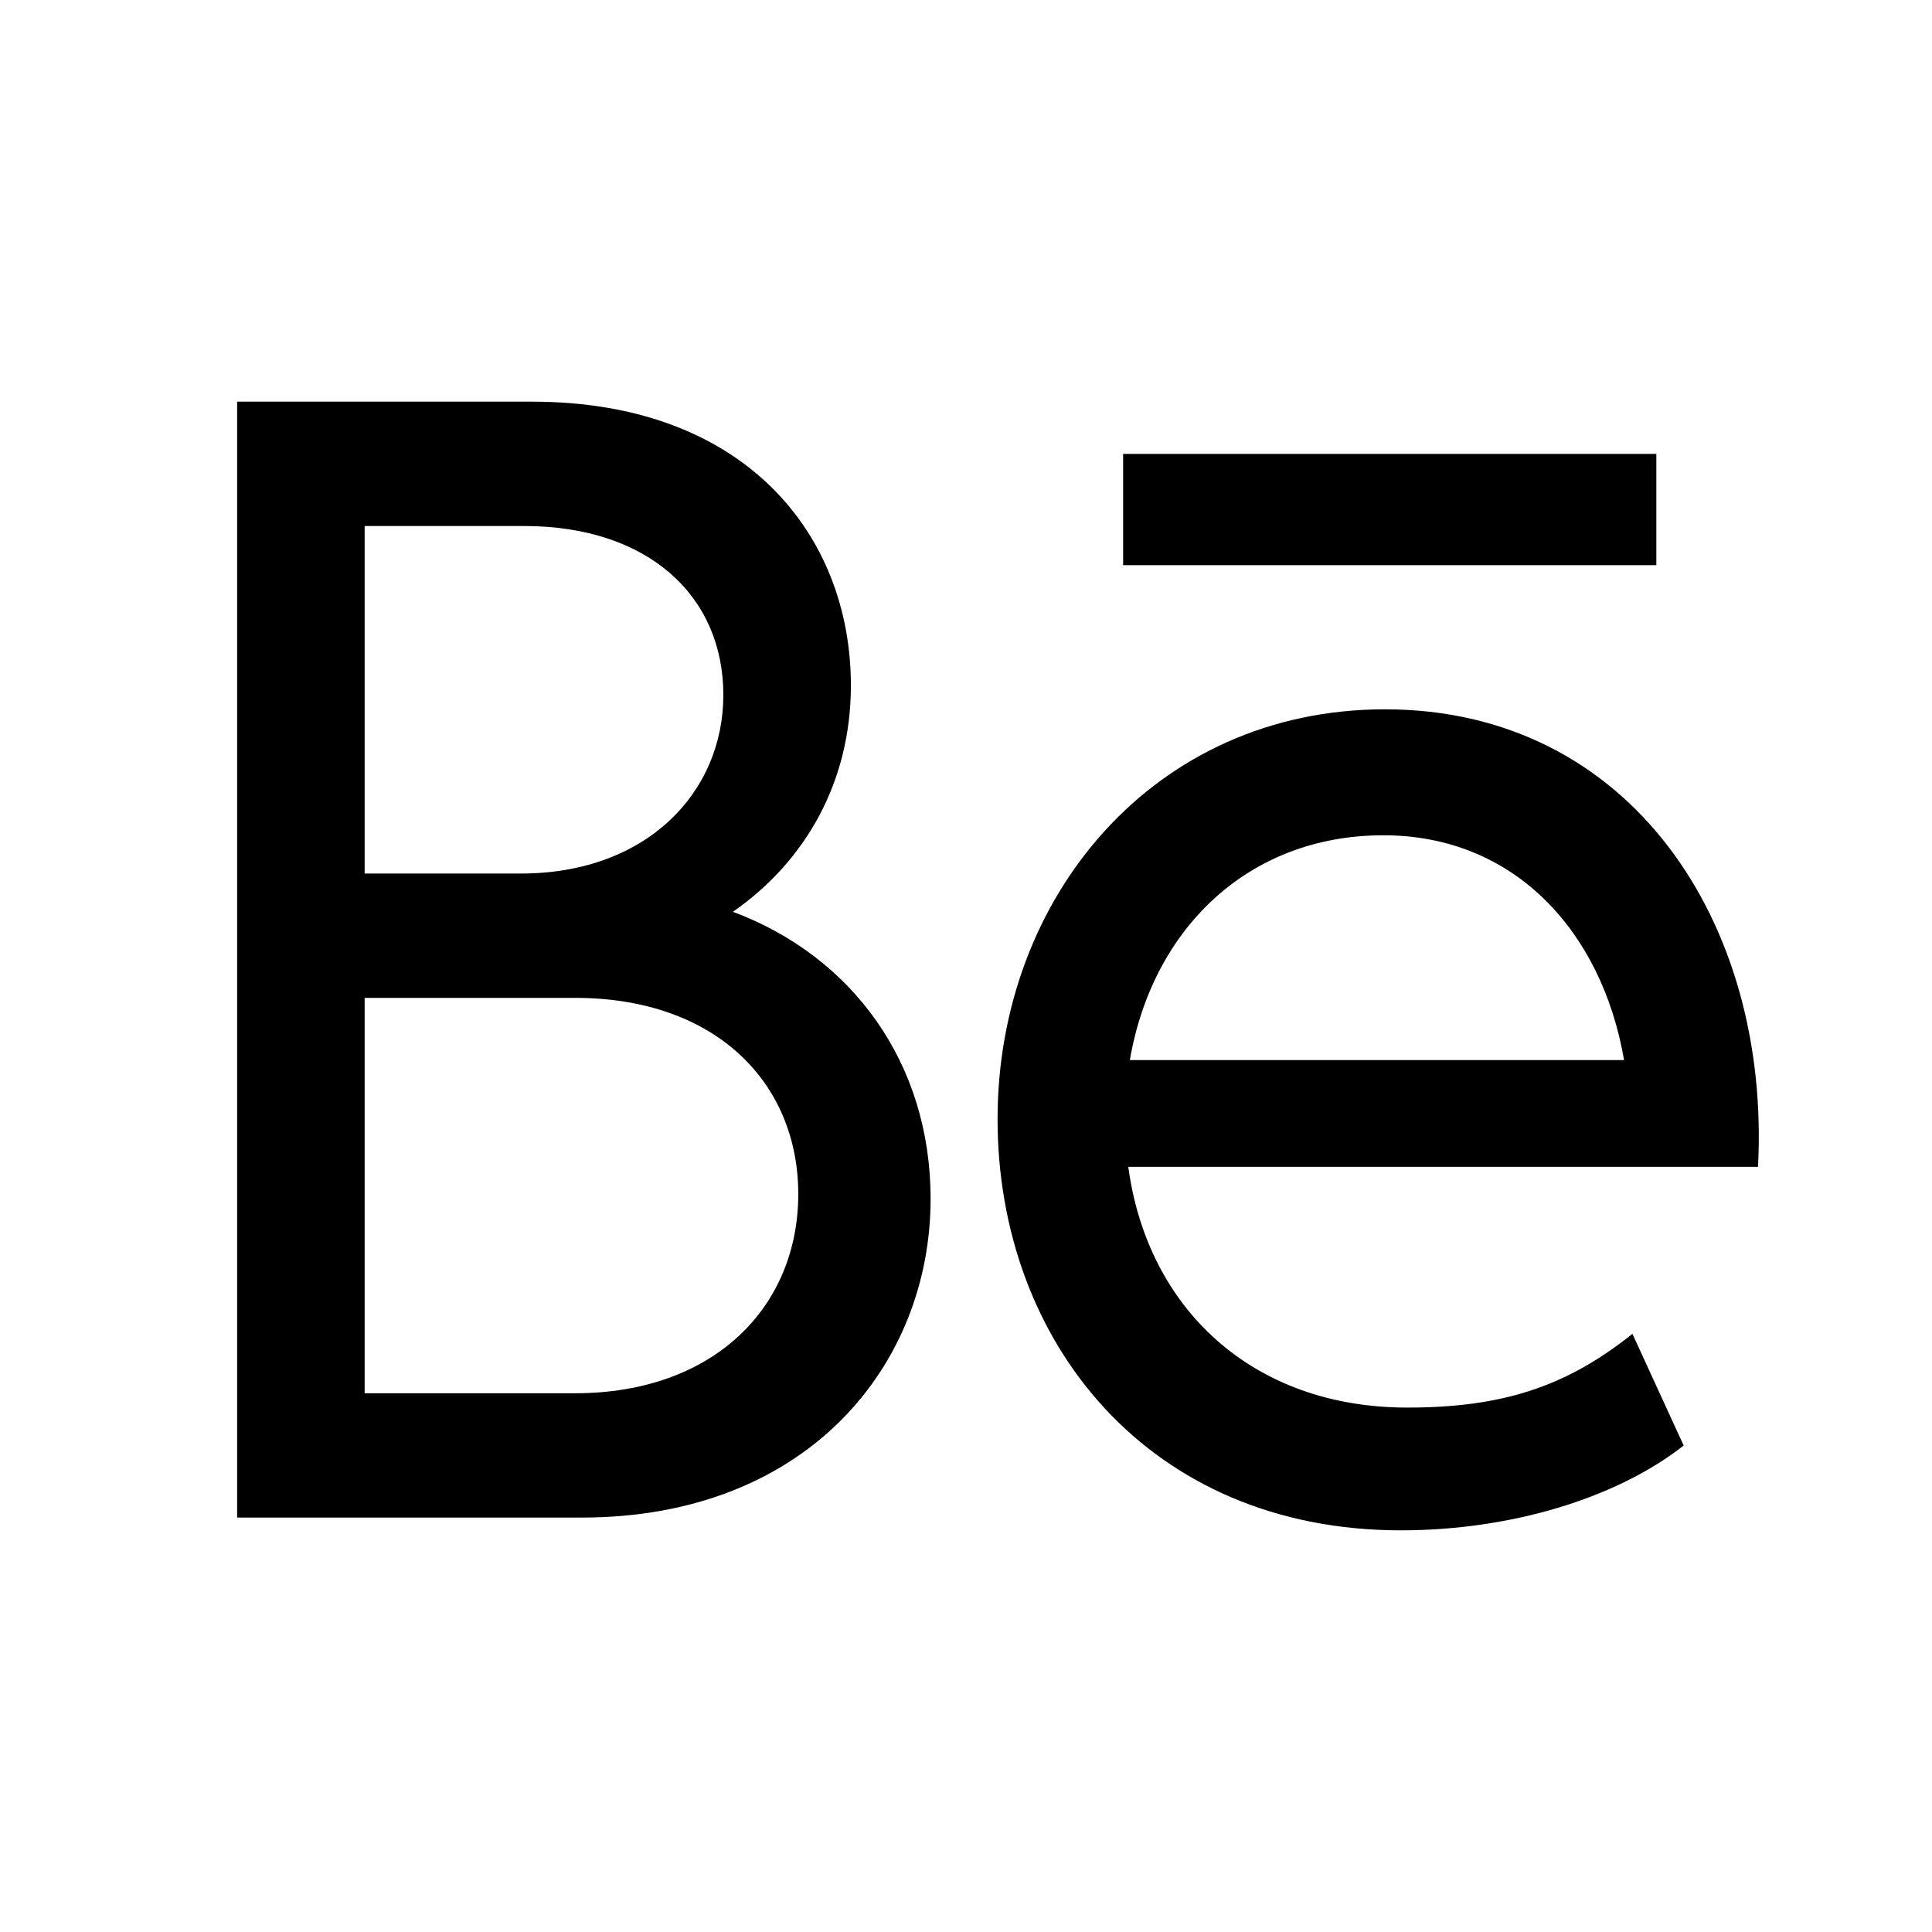
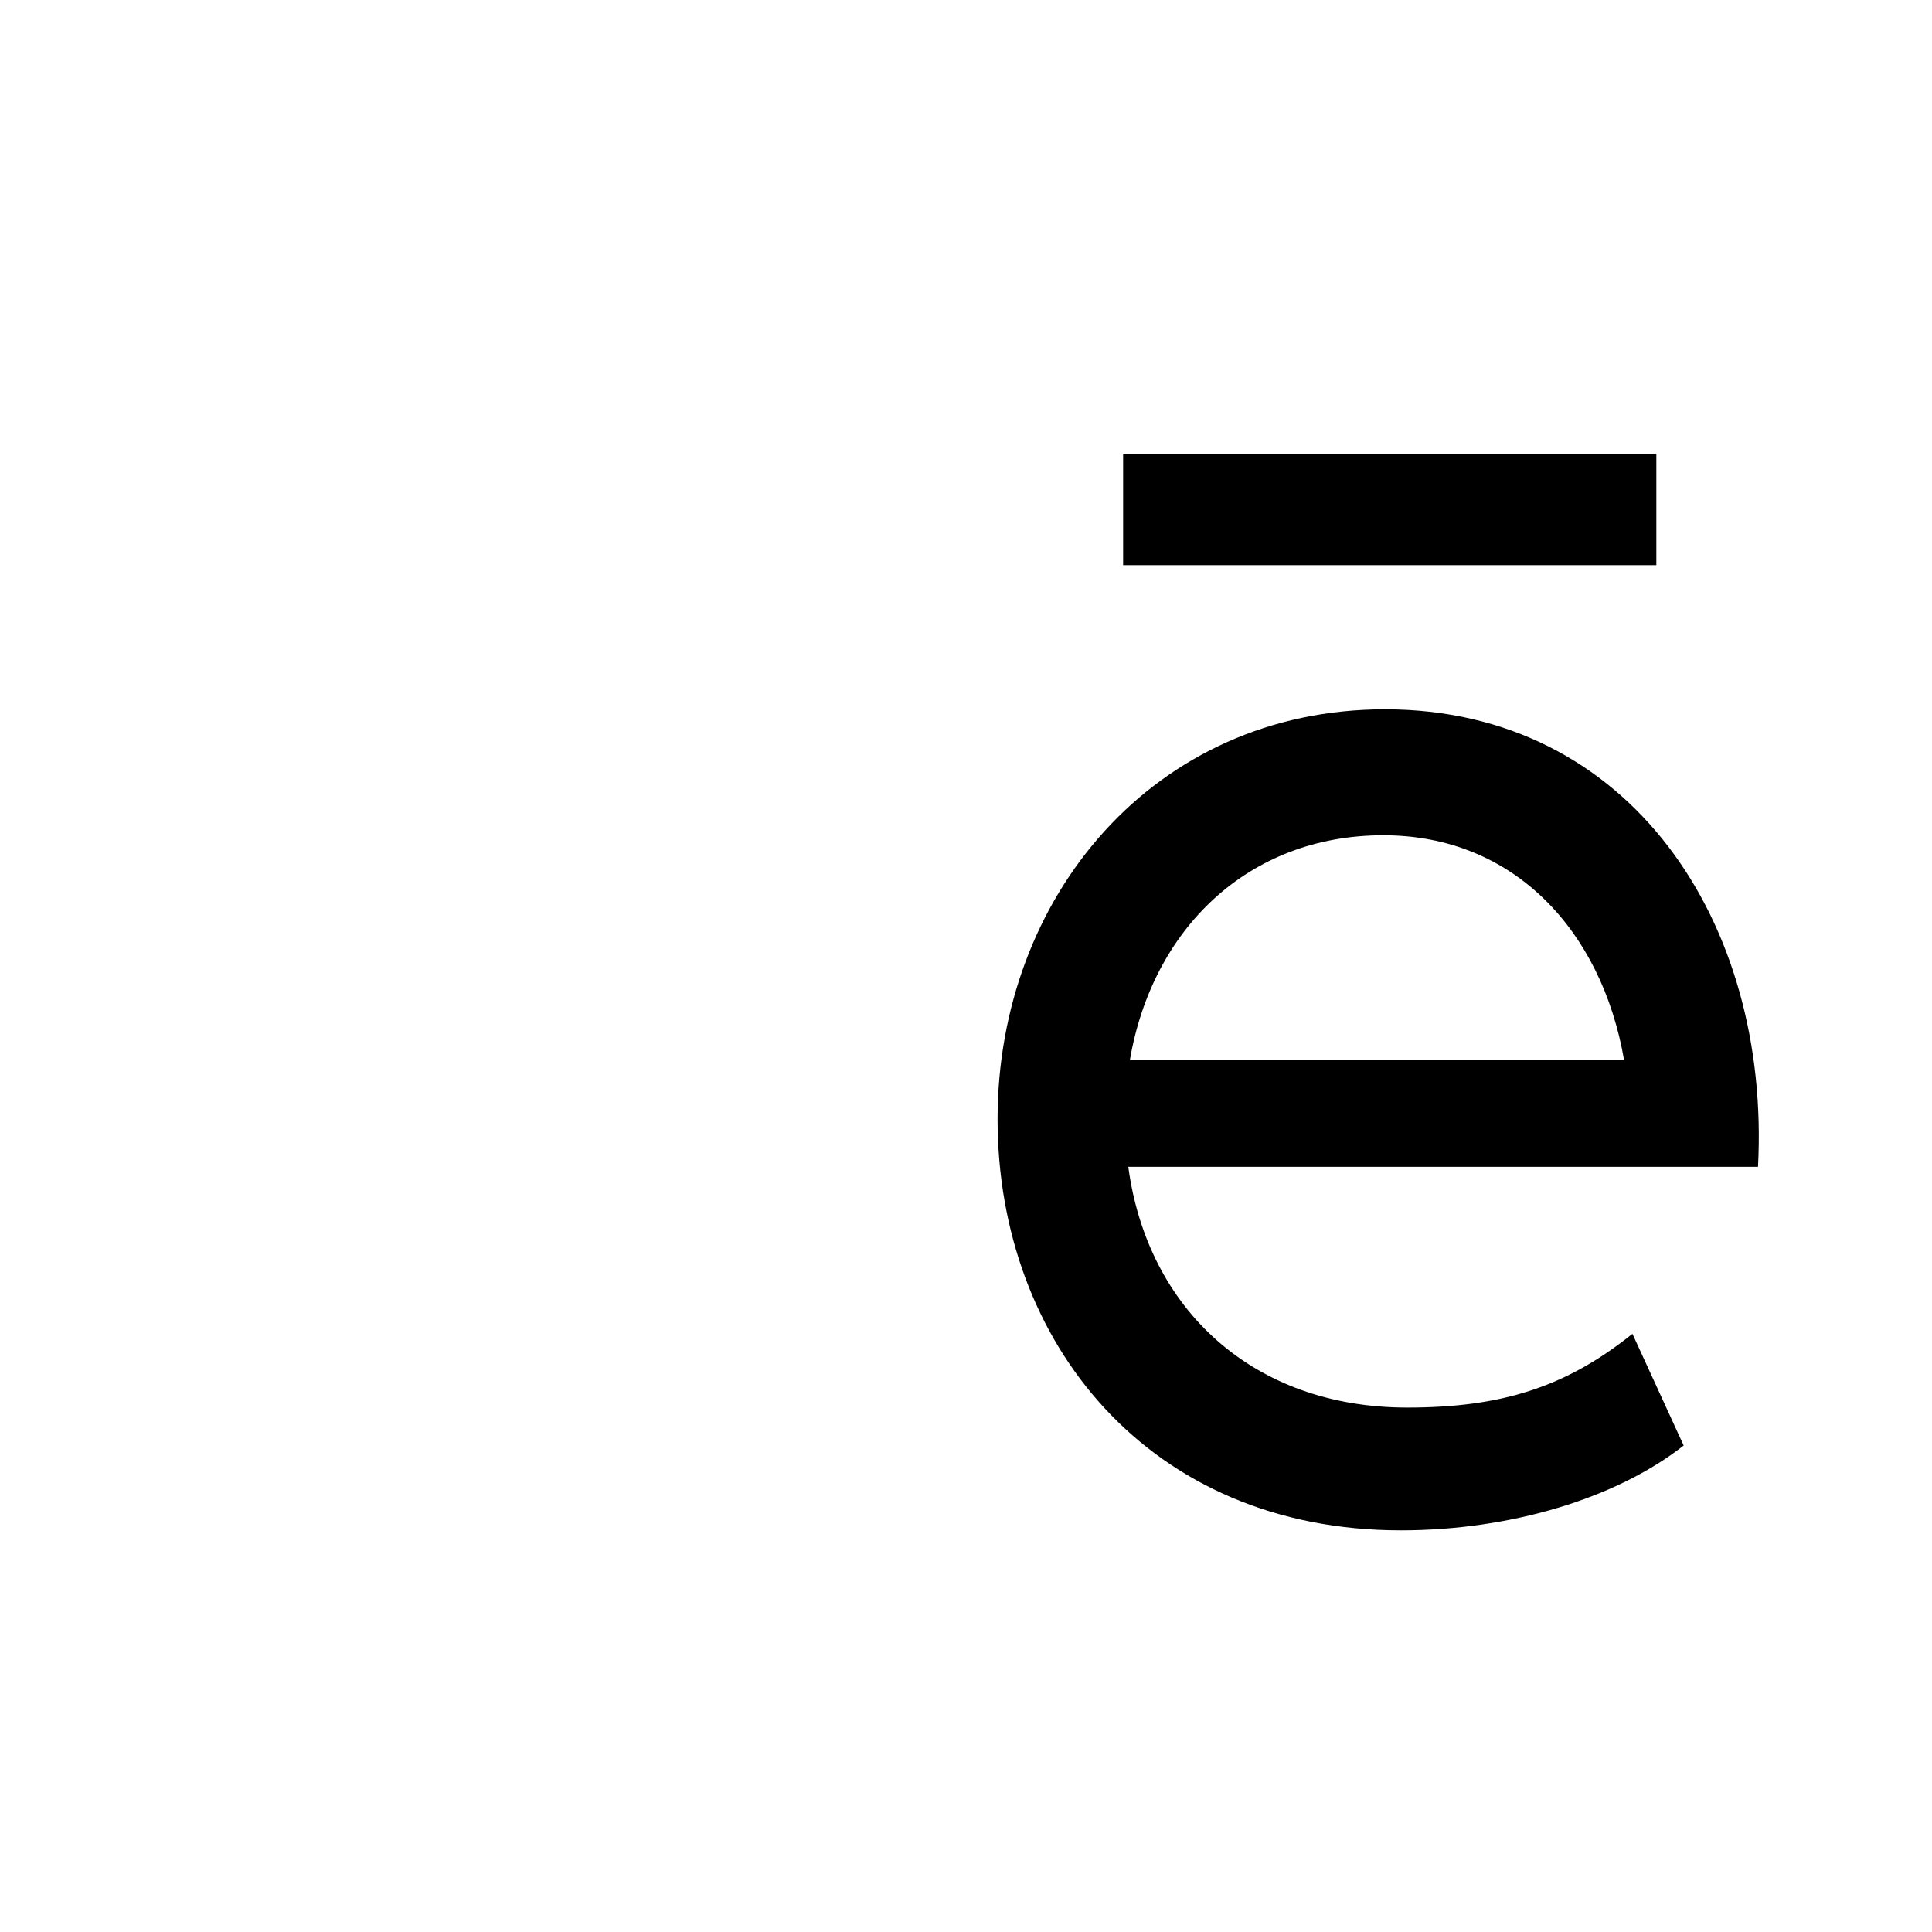
<svg xmlns="http://www.w3.org/2000/svg" width="100%" height="100%" viewBox="0 0 50 50" version="1.1" xml:space="preserve" style="fill-rule:evenodd;clip-rule:evenodd;stroke-linejoin:round;stroke-miterlimit:2;">
  <rect id="icon_behance" x="0" y="0" width="50" height="50" style="fill:none;" />
-   <path d="M18.968,23.597c1.898,-1.32 3.053,-3.383 3.053,-5.858c-0,-3.879 -2.723,-7.344 -8.252,-7.344l-7.632,-0l-0,28.88l8.911,0c5.859,0 9.036,-3.961 9.036,-8.251c-0,-3.507 -2.022,-6.272 -5.116,-7.427Zm-5.405,-9.984c3.218,-0 5.157,1.815 5.157,4.373c0,2.517 -1.98,4.621 -5.24,4.621l-4.043,0l0,-8.994l4.126,-0Zm1.32,22.444l-5.446,0l0,-10.232l5.446,0c3.672,0 5.776,2.228 5.776,5.075c0,2.929 -2.186,5.157 -5.776,5.157Z" style="fill-rule:nonzero;" />
  <path d="M42.866,11.746l-13.8,-0l0,2.881l13.8,0l-0,-2.881Zm-7.024,6.611c-5.982,0 -10.025,4.869 -10.025,10.604c-0,5.776 3.919,10.644 10.438,10.644c2.847,0 5.586,-0.834 7.318,-2.195l-1.326,-2.891c-1.736,1.394 -3.416,1.909 -5.827,1.909c-4.002,0 -6.725,-2.558 -7.22,-6.23l16.297,0c0.33,-6.312 -3.301,-11.841 -9.655,-11.841Zm-0.041,3.26c3.383,-0 5.652,2.475 6.23,5.817l-12.79,0c0.578,-3.383 3.053,-5.817 6.56,-5.817Z" style="fill-rule:nonzero;" />
</svg>